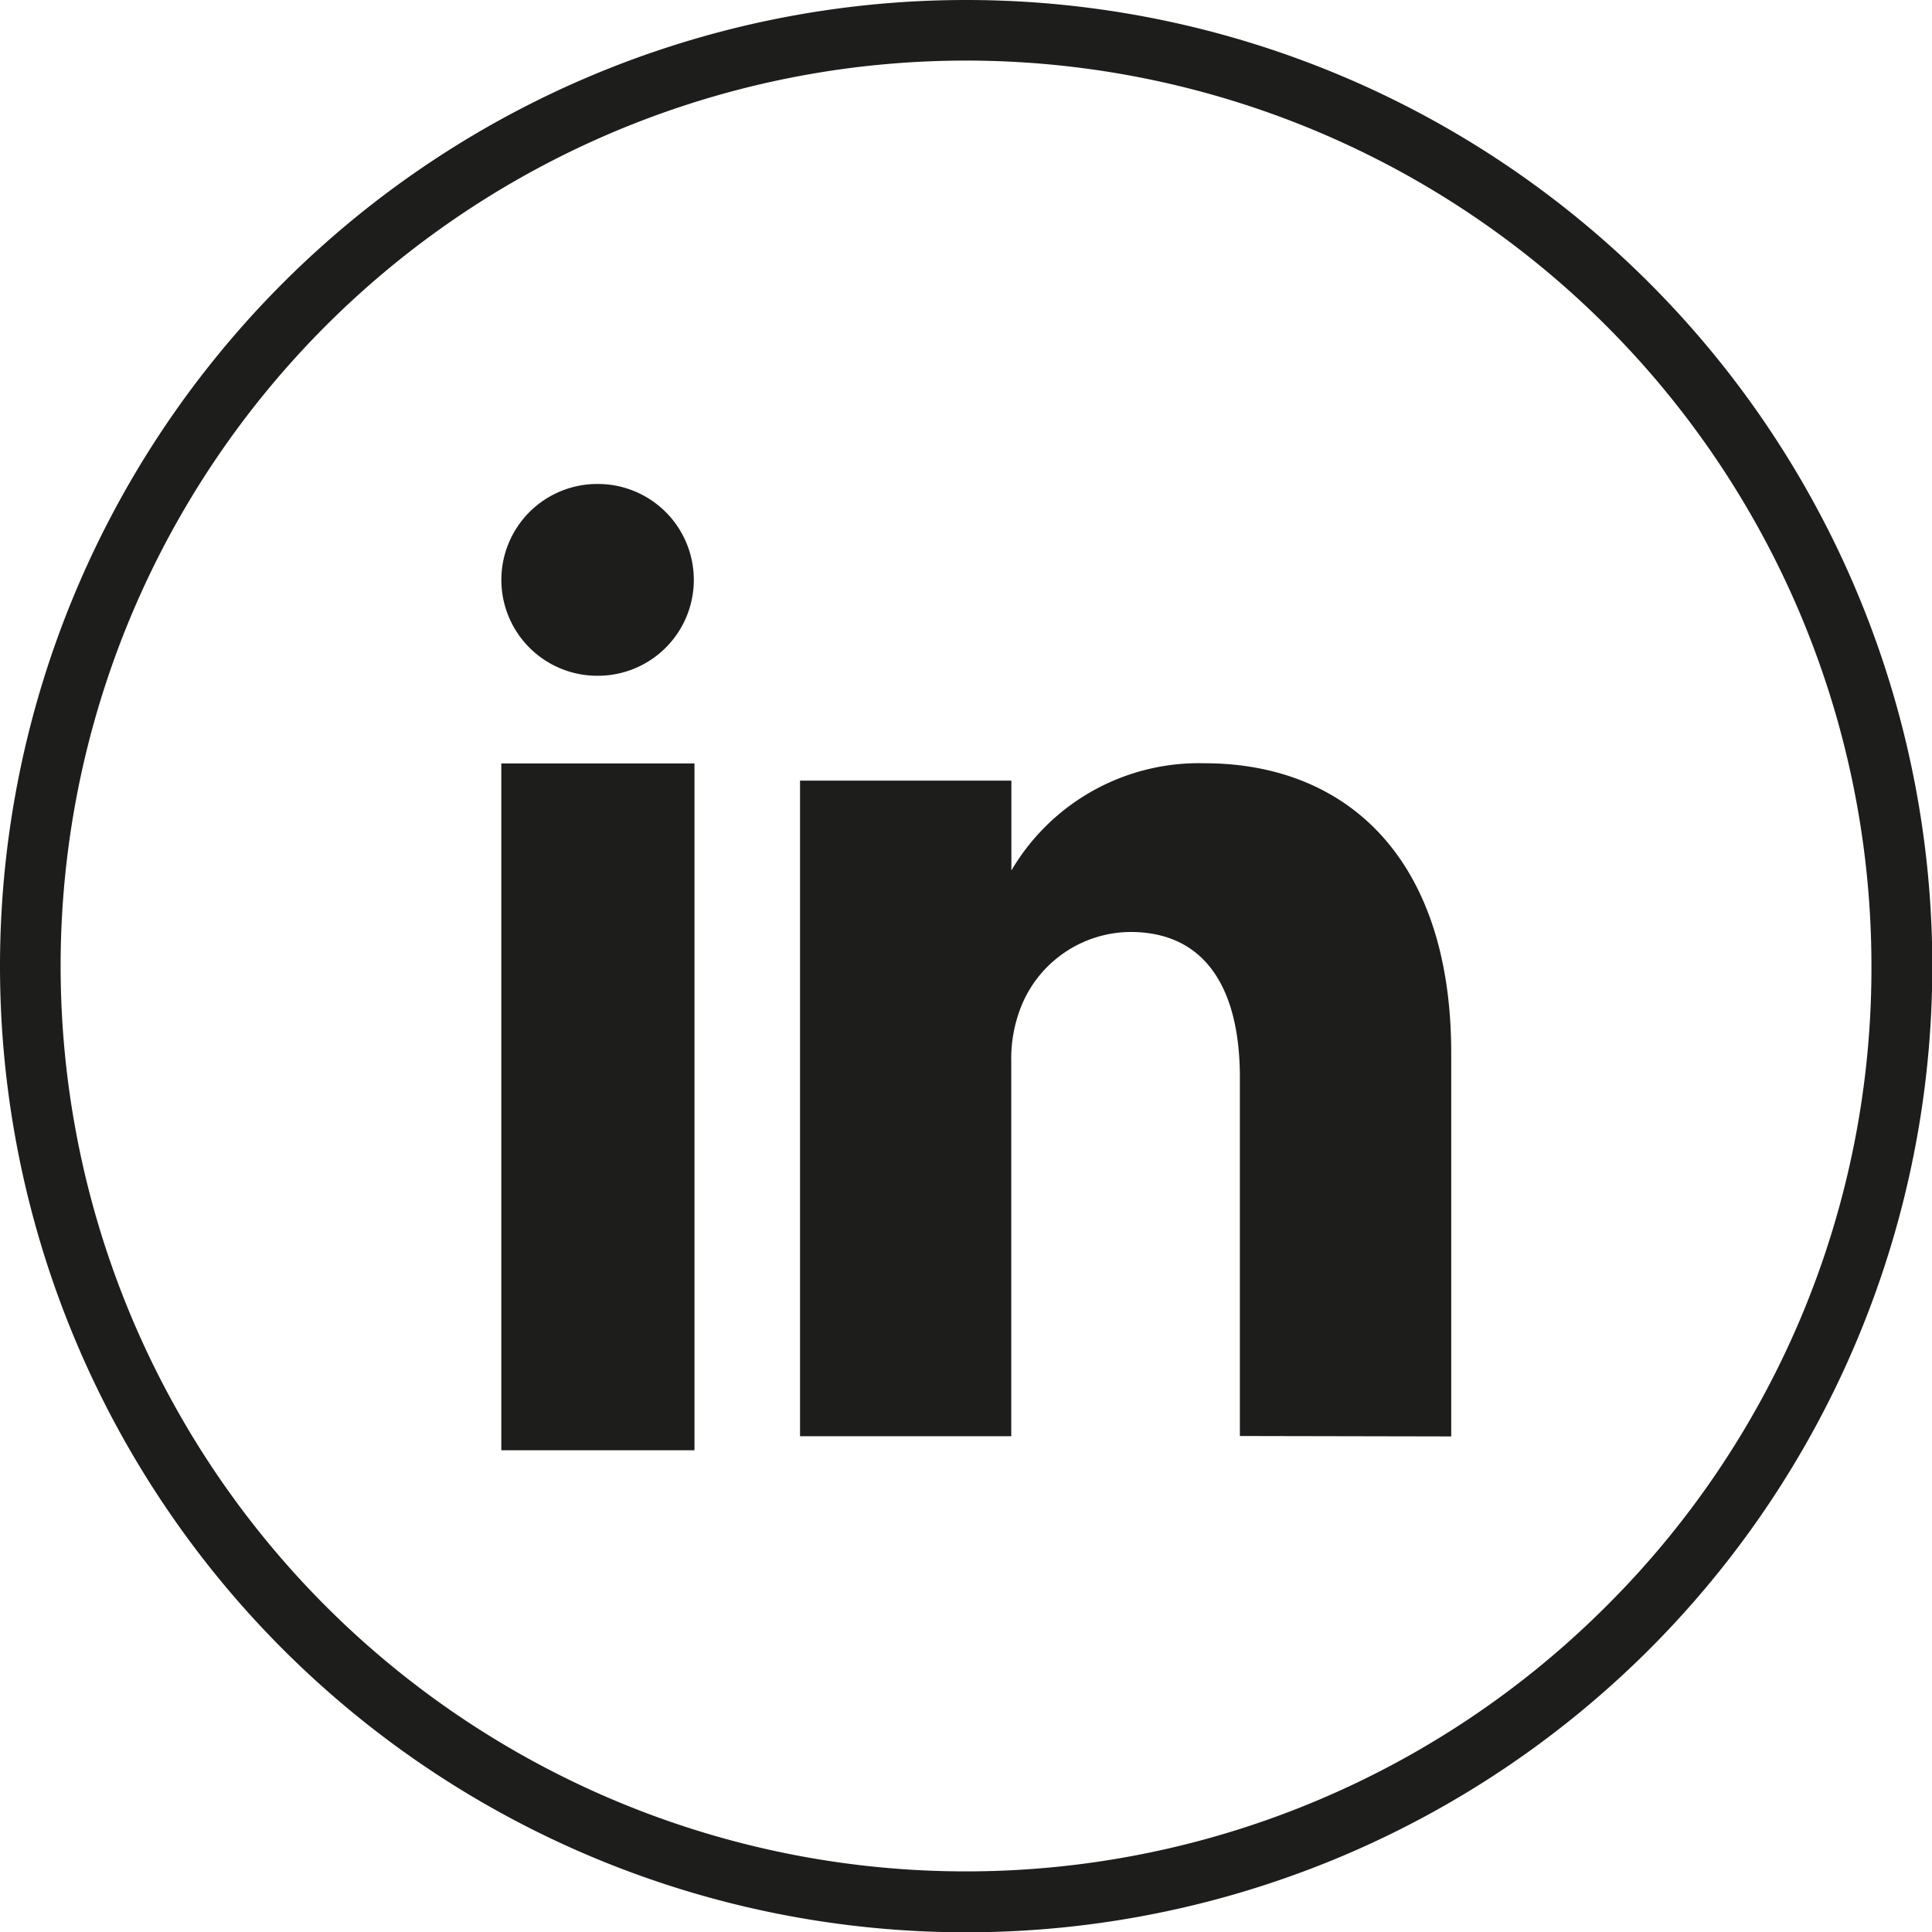
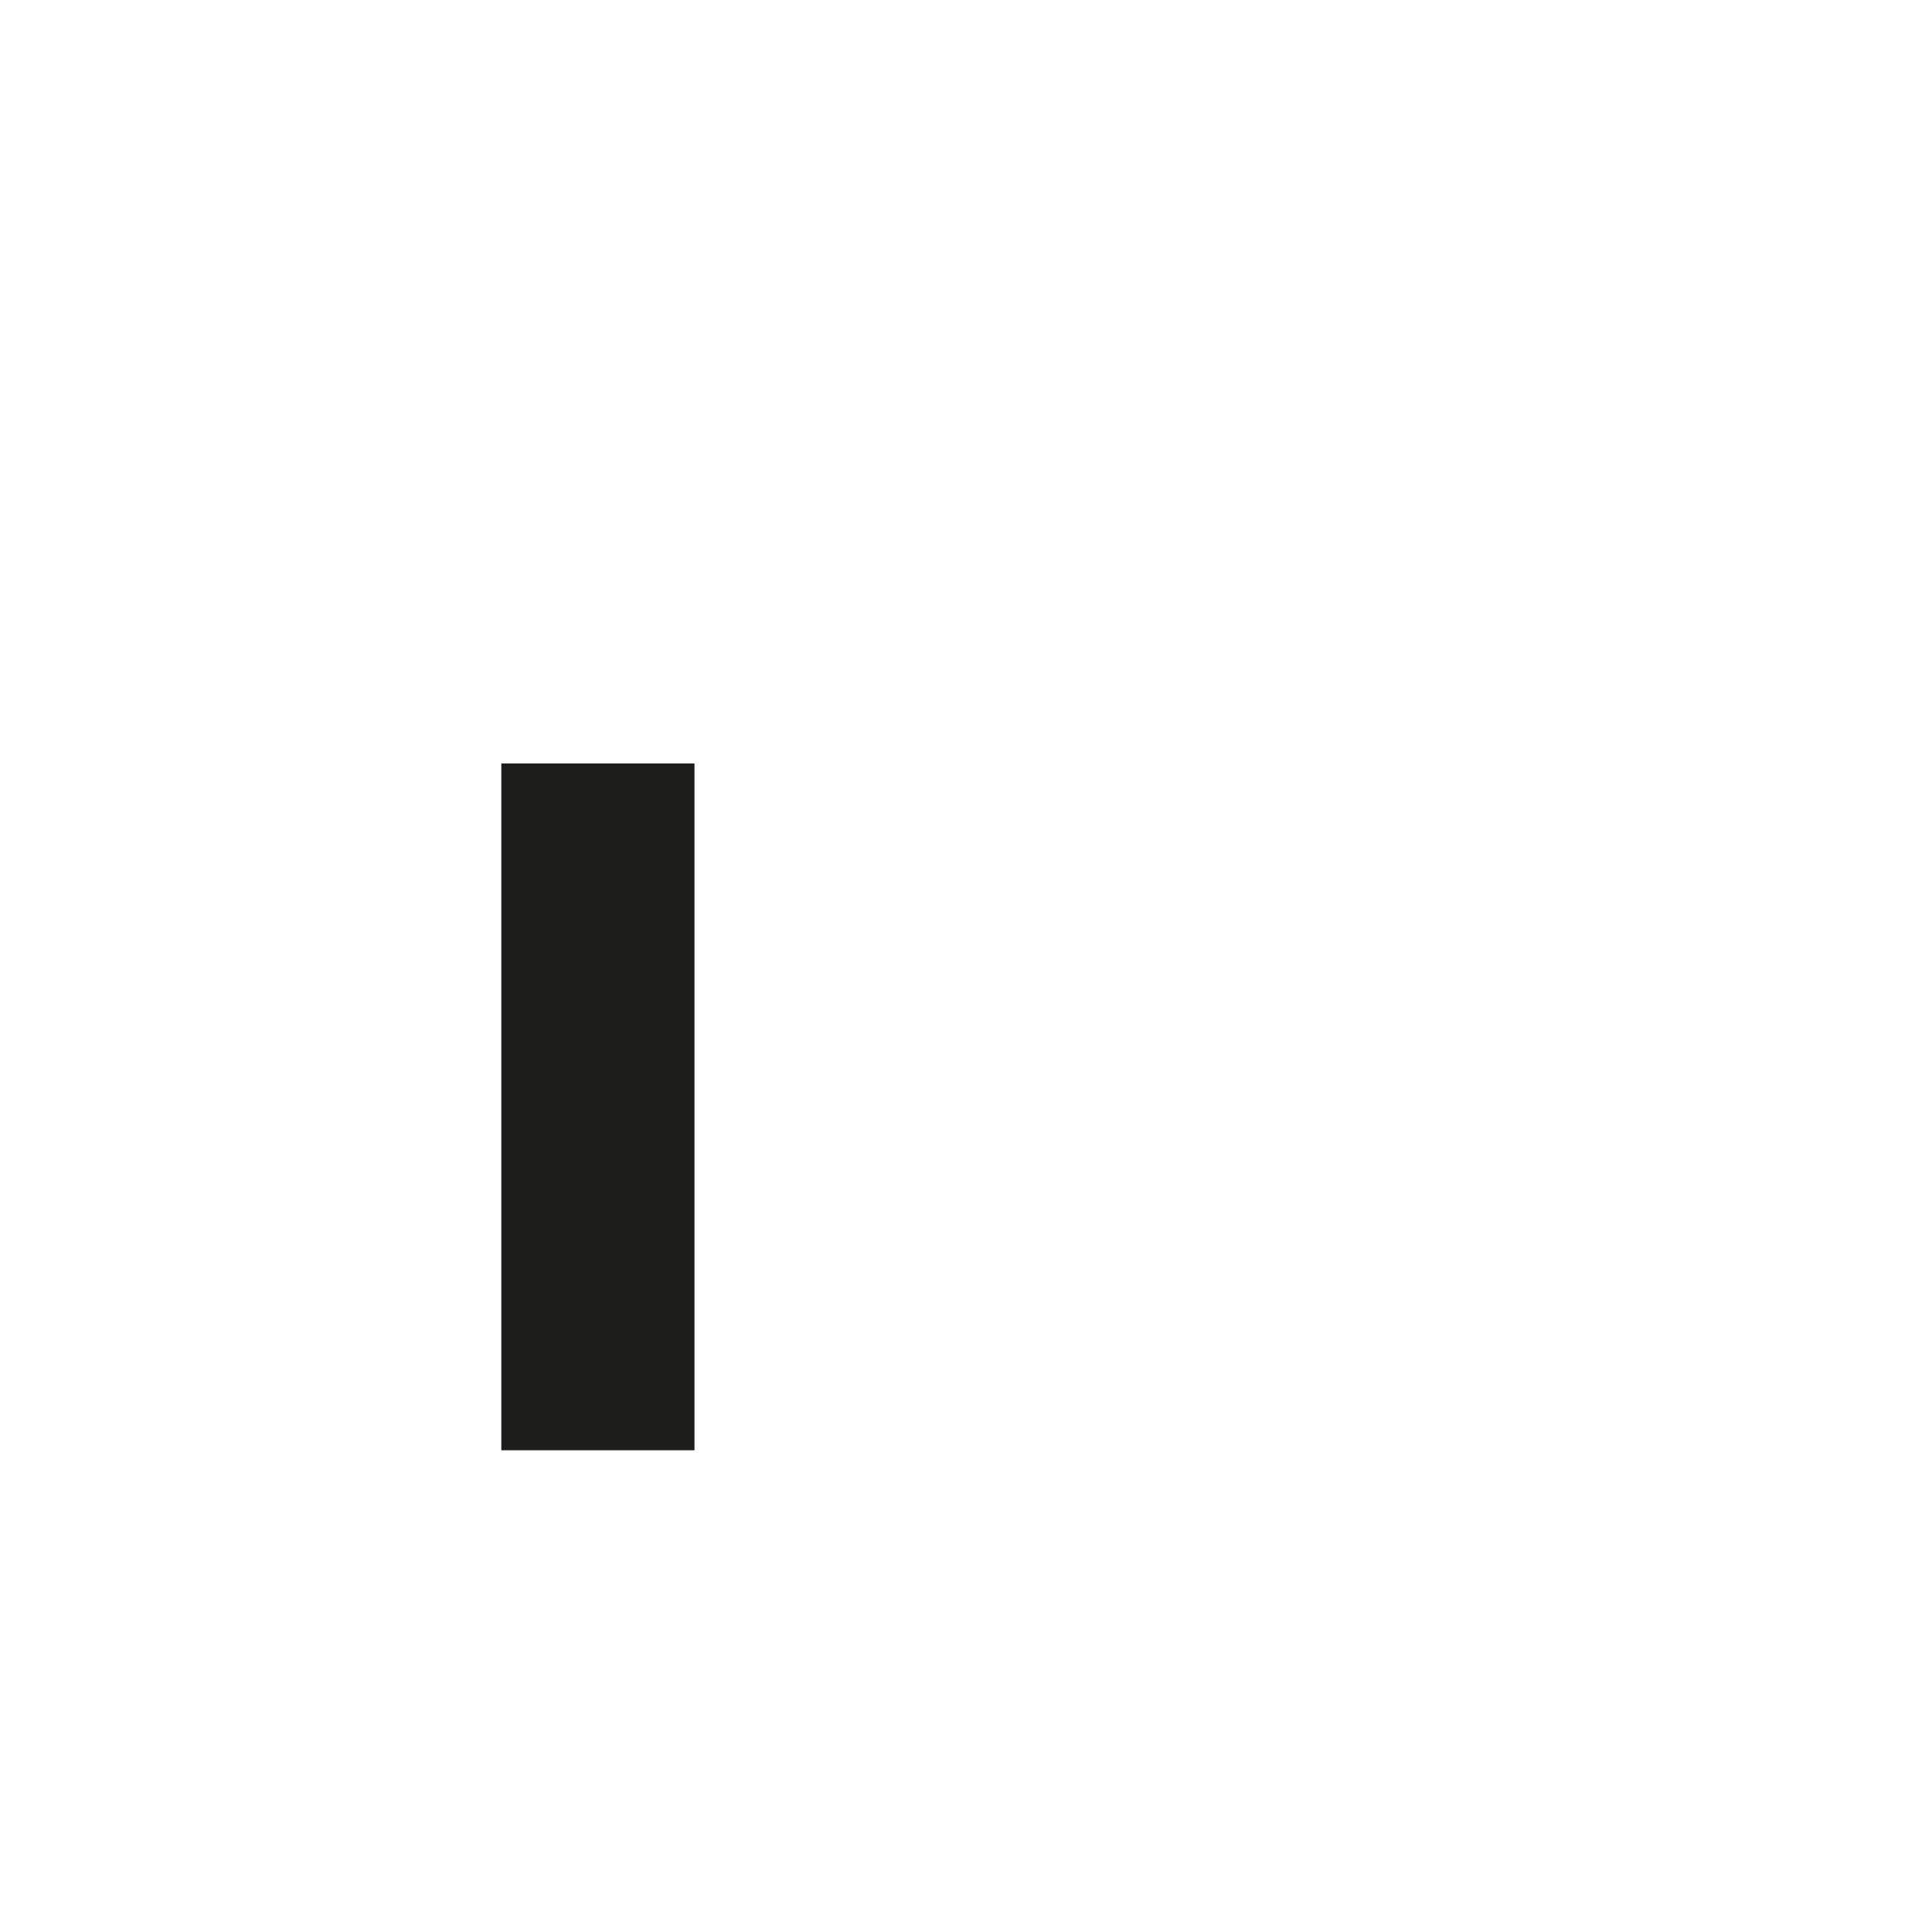
<svg xmlns="http://www.w3.org/2000/svg" id="linkedin" width="31.995" height="31.995" viewBox="0 0 31.995 31.995">
-   <path id="Path_12" data-name="Path 12" d="M234.286,224.612v-6.348c0-3.277-1.778-4.8-4.084-4.8a3.6,3.6,0,0,0-3.2,1.776v-1.488h-3.5v10.857H227v-6.189a2.347,2.347,0,0,1,.139-.862,1.965,1.965,0,0,1,1.833-1.3c1.271,0,1.814.977,1.814,2.408v5.939Z" transform="translate(-210.253 -200.824)" fill="#1d1d1b" />
-   <path id="Path_13" data-name="Path 13" d="M146.733,141.034a1.588,1.588,0,1,0-.038,3.176h.022a1.588,1.588,0,1,0,.016-3.176Z" transform="translate(-136.823 -133.019)" fill="#1d1d1b" />
  <rect id="Rectangle_10" data-name="Rectangle 10" width="3.199" height="11.374" transform="translate(8.302 12.643)" fill="#1d1d1b" />
-   <path id="Path_14" data-name="Path 14" d="M31.5,16.5a16,16,0,1,0,16,16A16,16,0,0,0,31.5,16.5ZM42.1,43.1a14.994,14.994,0,1,1,4.392-10.6A14.9,14.9,0,0,1,42.1,43.1Z" transform="translate(-15.5 -16.5)" fill="#1d1d1b" />
</svg>